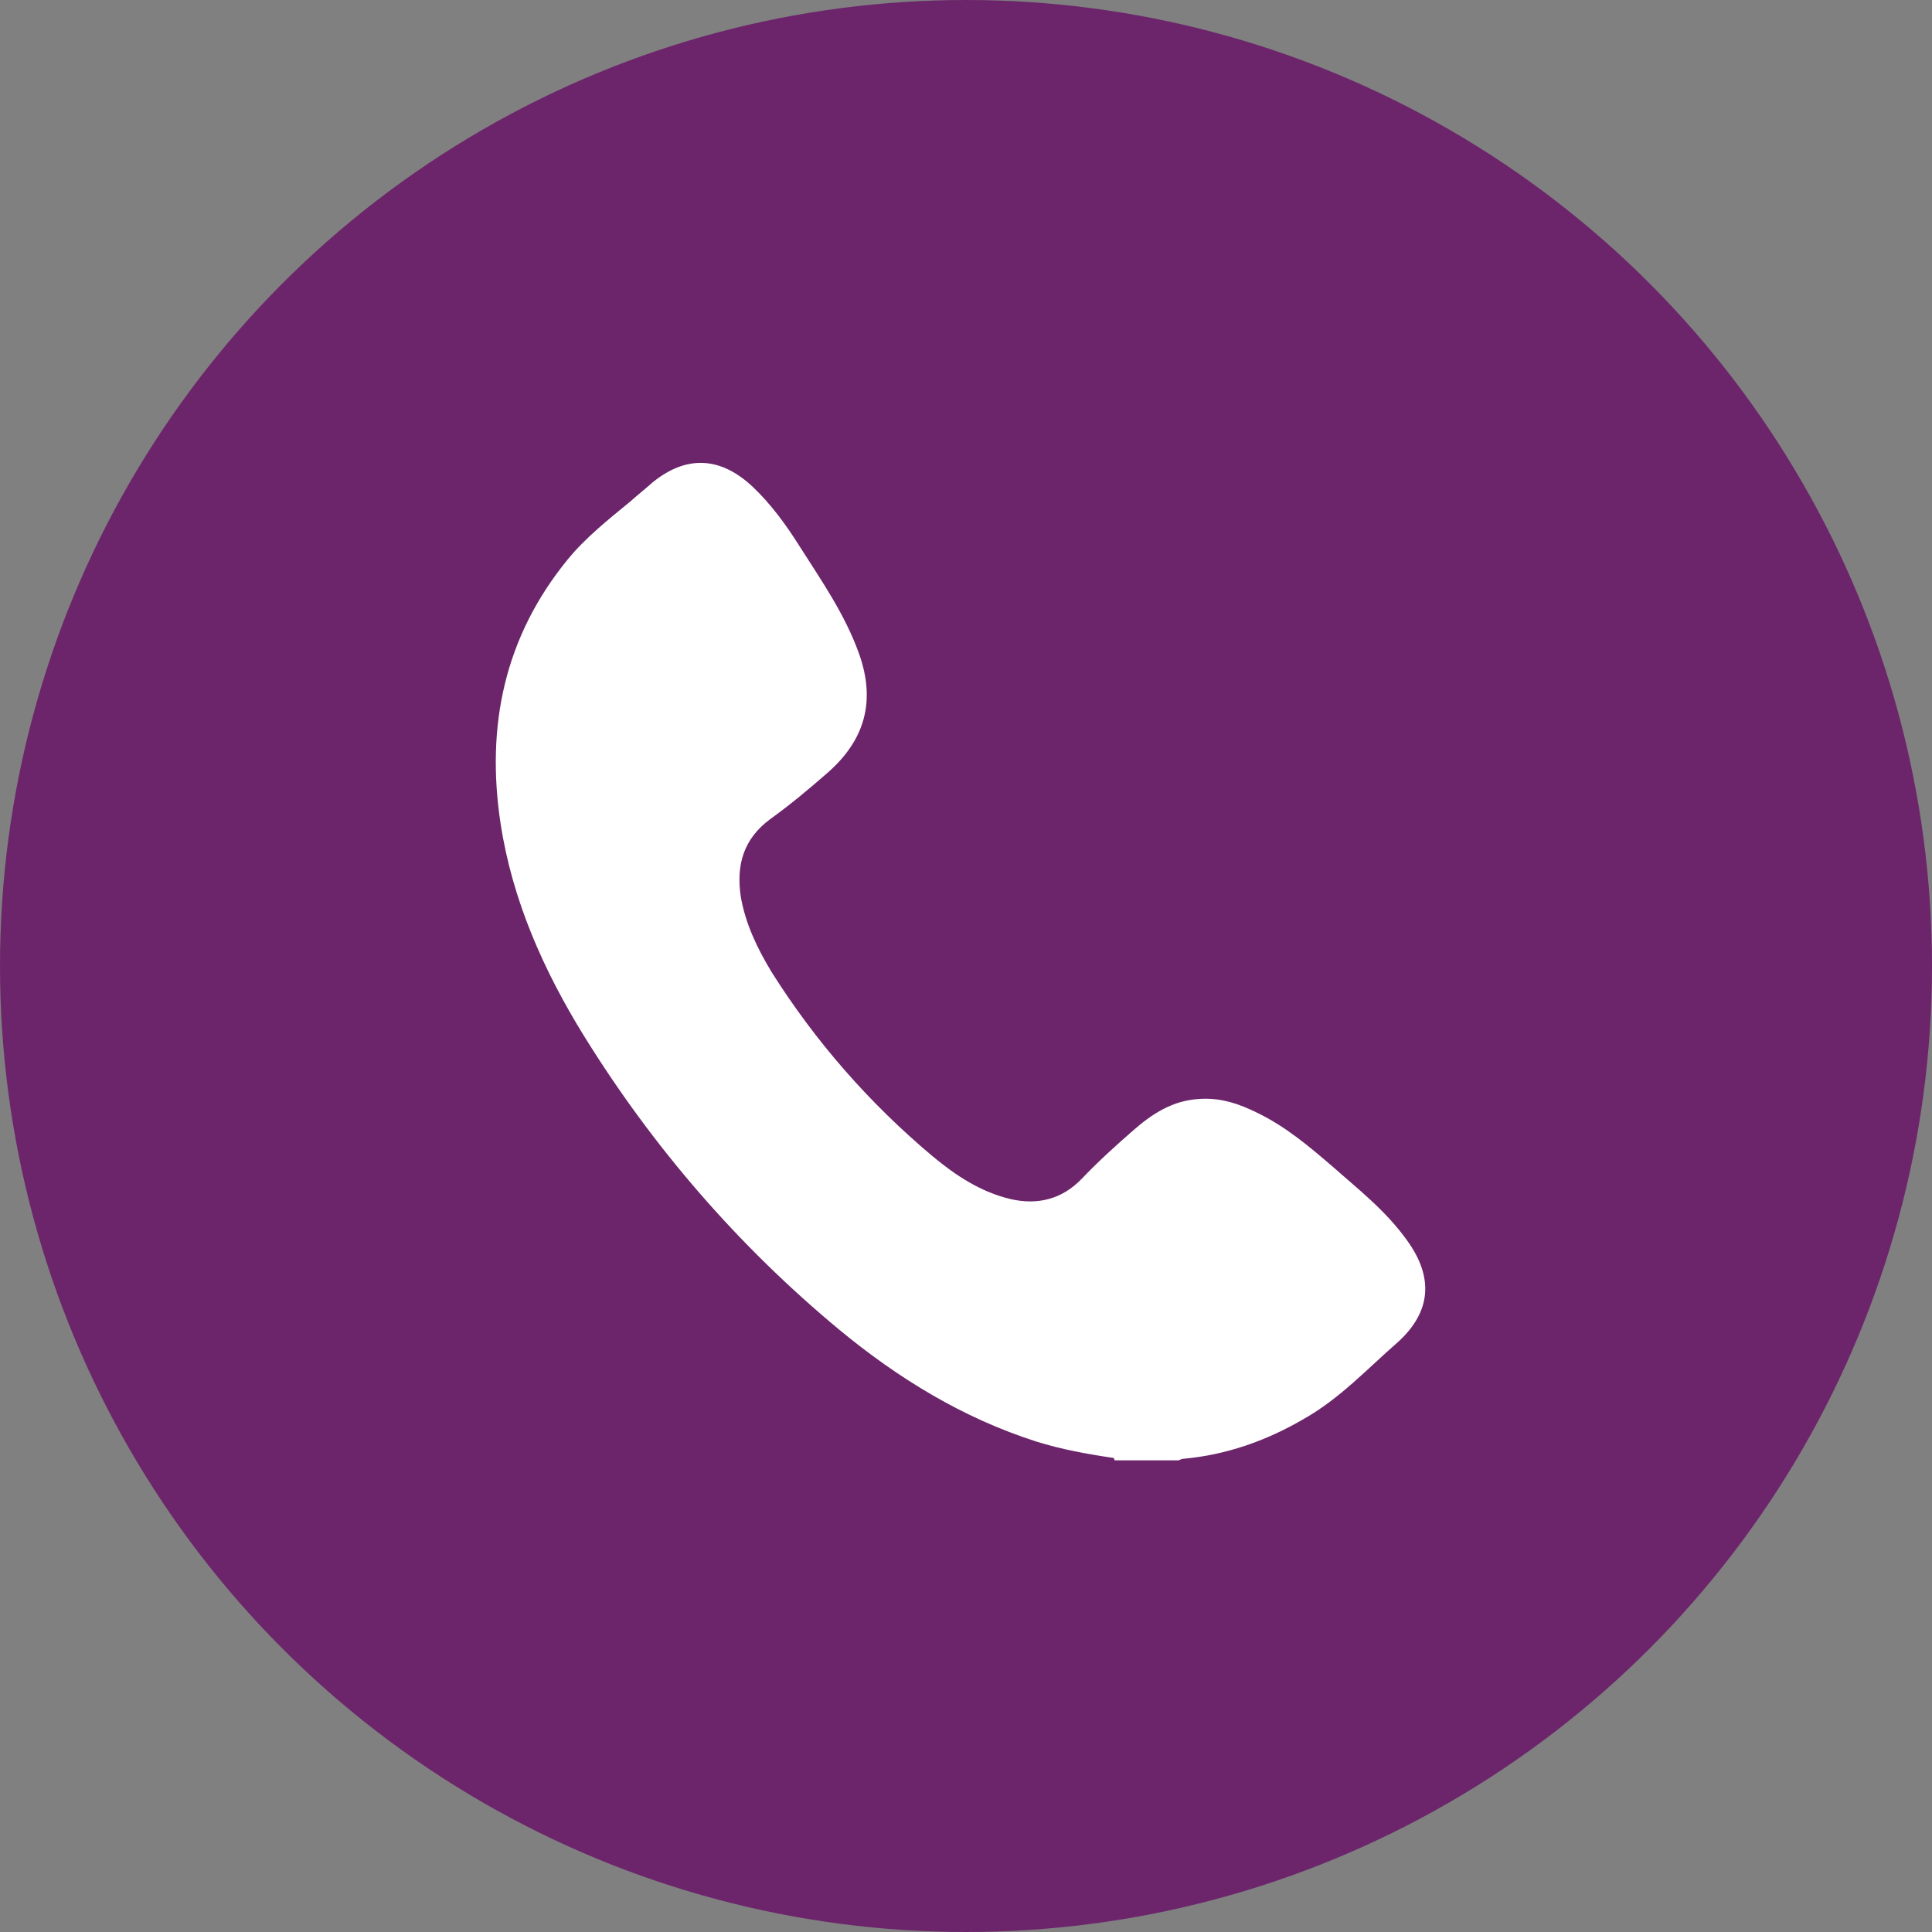
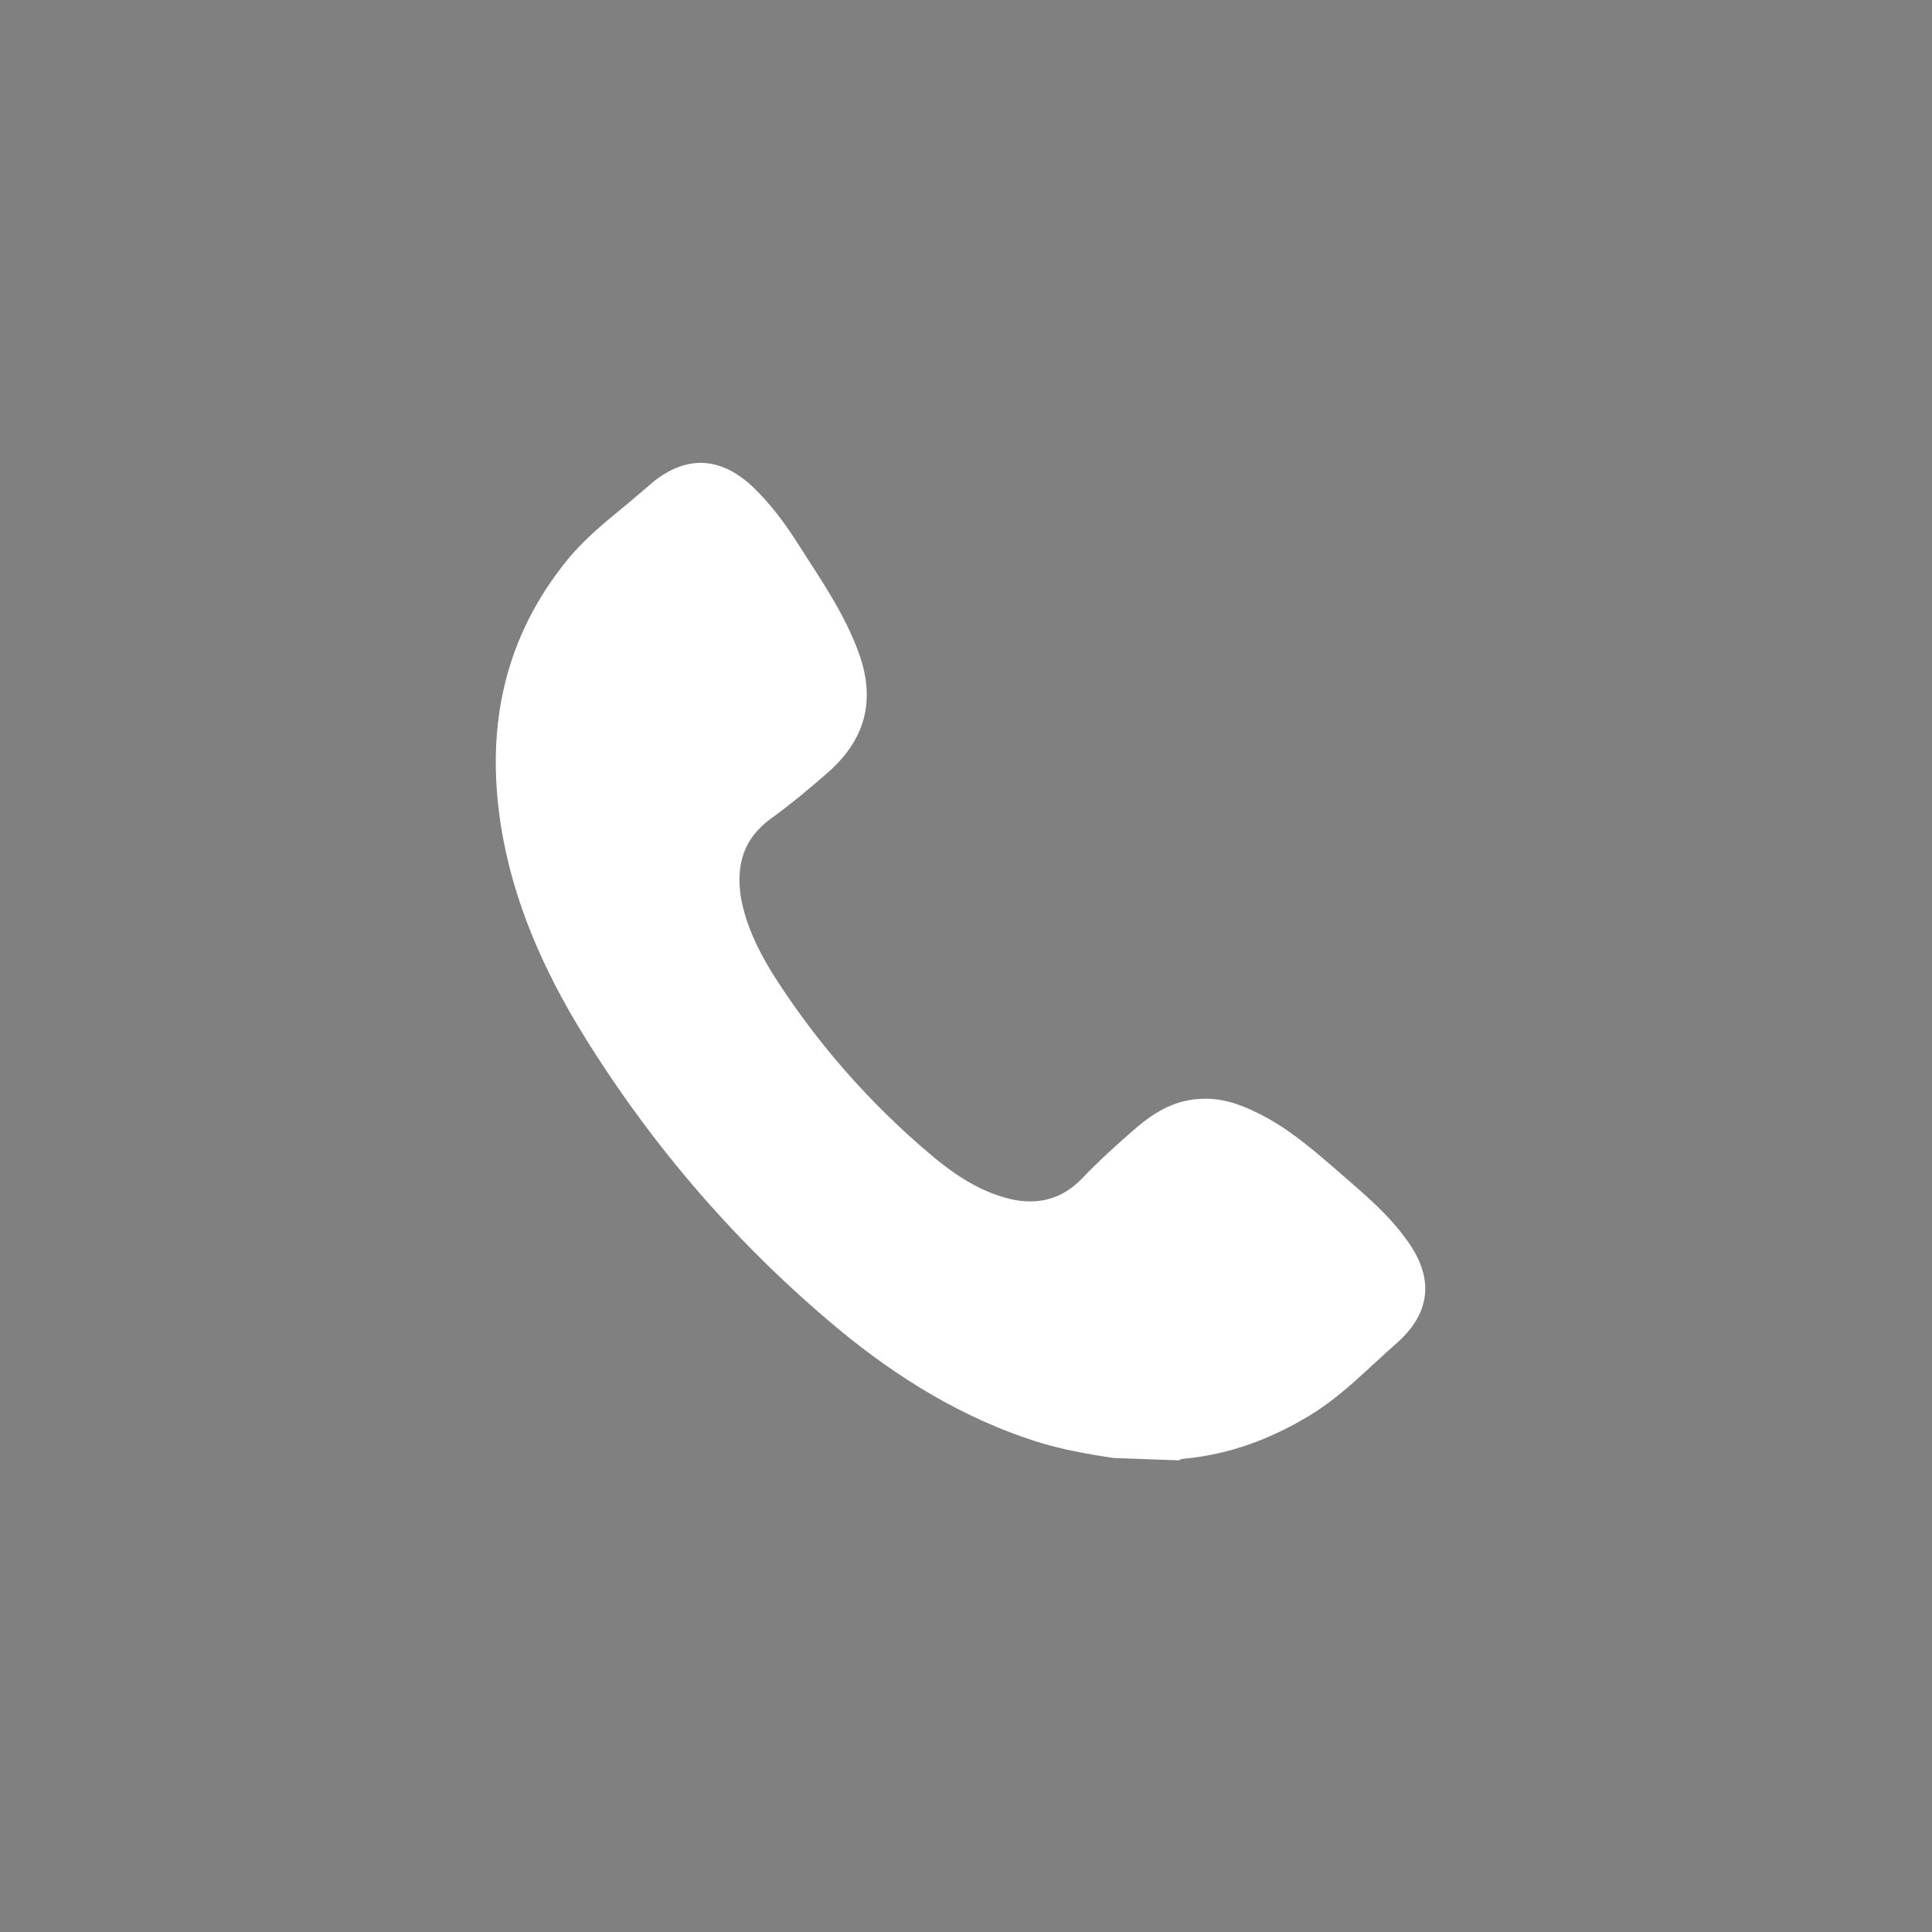
<svg xmlns="http://www.w3.org/2000/svg" id="Ebene_1" version="1.1" viewBox="0 0 247 247">
  <rect x="0" y="0" width="247" height="247" fill="#808080" stroke="none" />
  <defs>
    <style>
      .st0 {
        fill: #fff;
      }

      .st1 {
        fill: #6c256b;
      }
    </style>
  </defs>
-   <circle class="st1" cx="123.5" cy="123.5" r="123.5" />
-   <path class="st0" d="M142.4,186.4c-3.4-.5-6.7-1.1-9.9-2.1-9.4-3-17.7-8.1-25.2-14.3-12.9-10.7-23.8-23.3-32.6-37.5-5.2-8.4-9.2-17.4-10.7-27.2-1.9-12.5.5-23.9,8.6-33.8,2.3-2.8,5.2-5.1,8-7.4.9-.8,1.9-1.6,2.8-2.4,4.4-3.6,8.8-3.3,12.9.6,2.3,2.2,4.2,4.8,5.9,7.5,2.8,4.4,5.8,8.7,7.6,13.7,2.2,6.1.8,11.1-4,15.3-2.4,2.1-4.8,4.1-7.3,5.9-3.4,2.5-4.4,5.8-3.8,9.9.6,3.5,2.1,6.6,3.9,9.6,5.6,8.9,12.5,16.8,20.6,23.6,3,2.5,6.2,4.6,10,5.5,3.5.8,6.6,0,9.1-2.6,2.1-2.2,4.3-4.2,6.6-6.2,2.4-2.1,5-3.8,8.4-4,2.7-.2,5.1.6,7.5,1.8,3.5,1.7,6.5,4.2,9.4,6.7,3.4,3,7,5.8,9.7,9.6,3.4,4.7,3.1,9.1-1.2,13-3.9,3.4-7.4,7.2-12,9.8-4.8,2.8-9.9,4.6-15.4,5.1-.2,0-.4.1-.6.2h-8.2,0Z" />
+   <path class="st0" d="M142.4,186.4c-3.4-.5-6.7-1.1-9.9-2.1-9.4-3-17.7-8.1-25.2-14.3-12.9-10.7-23.8-23.3-32.6-37.5-5.2-8.4-9.2-17.4-10.7-27.2-1.9-12.5.5-23.9,8.6-33.8,2.3-2.8,5.2-5.1,8-7.4.9-.8,1.9-1.6,2.8-2.4,4.4-3.6,8.8-3.3,12.9.6,2.3,2.2,4.2,4.8,5.9,7.5,2.8,4.4,5.8,8.7,7.6,13.7,2.2,6.1.8,11.1-4,15.3-2.4,2.1-4.8,4.1-7.3,5.9-3.4,2.5-4.4,5.8-3.8,9.9.6,3.5,2.1,6.6,3.9,9.6,5.6,8.9,12.5,16.8,20.6,23.6,3,2.5,6.2,4.6,10,5.5,3.5.8,6.6,0,9.1-2.6,2.1-2.2,4.3-4.2,6.6-6.2,2.4-2.1,5-3.8,8.4-4,2.7-.2,5.1.6,7.5,1.8,3.5,1.7,6.5,4.2,9.4,6.7,3.4,3,7,5.8,9.7,9.6,3.4,4.7,3.1,9.1-1.2,13-3.9,3.4-7.4,7.2-12,9.8-4.8,2.8-9.9,4.6-15.4,5.1-.2,0-.4.1-.6.2Z" />
</svg>